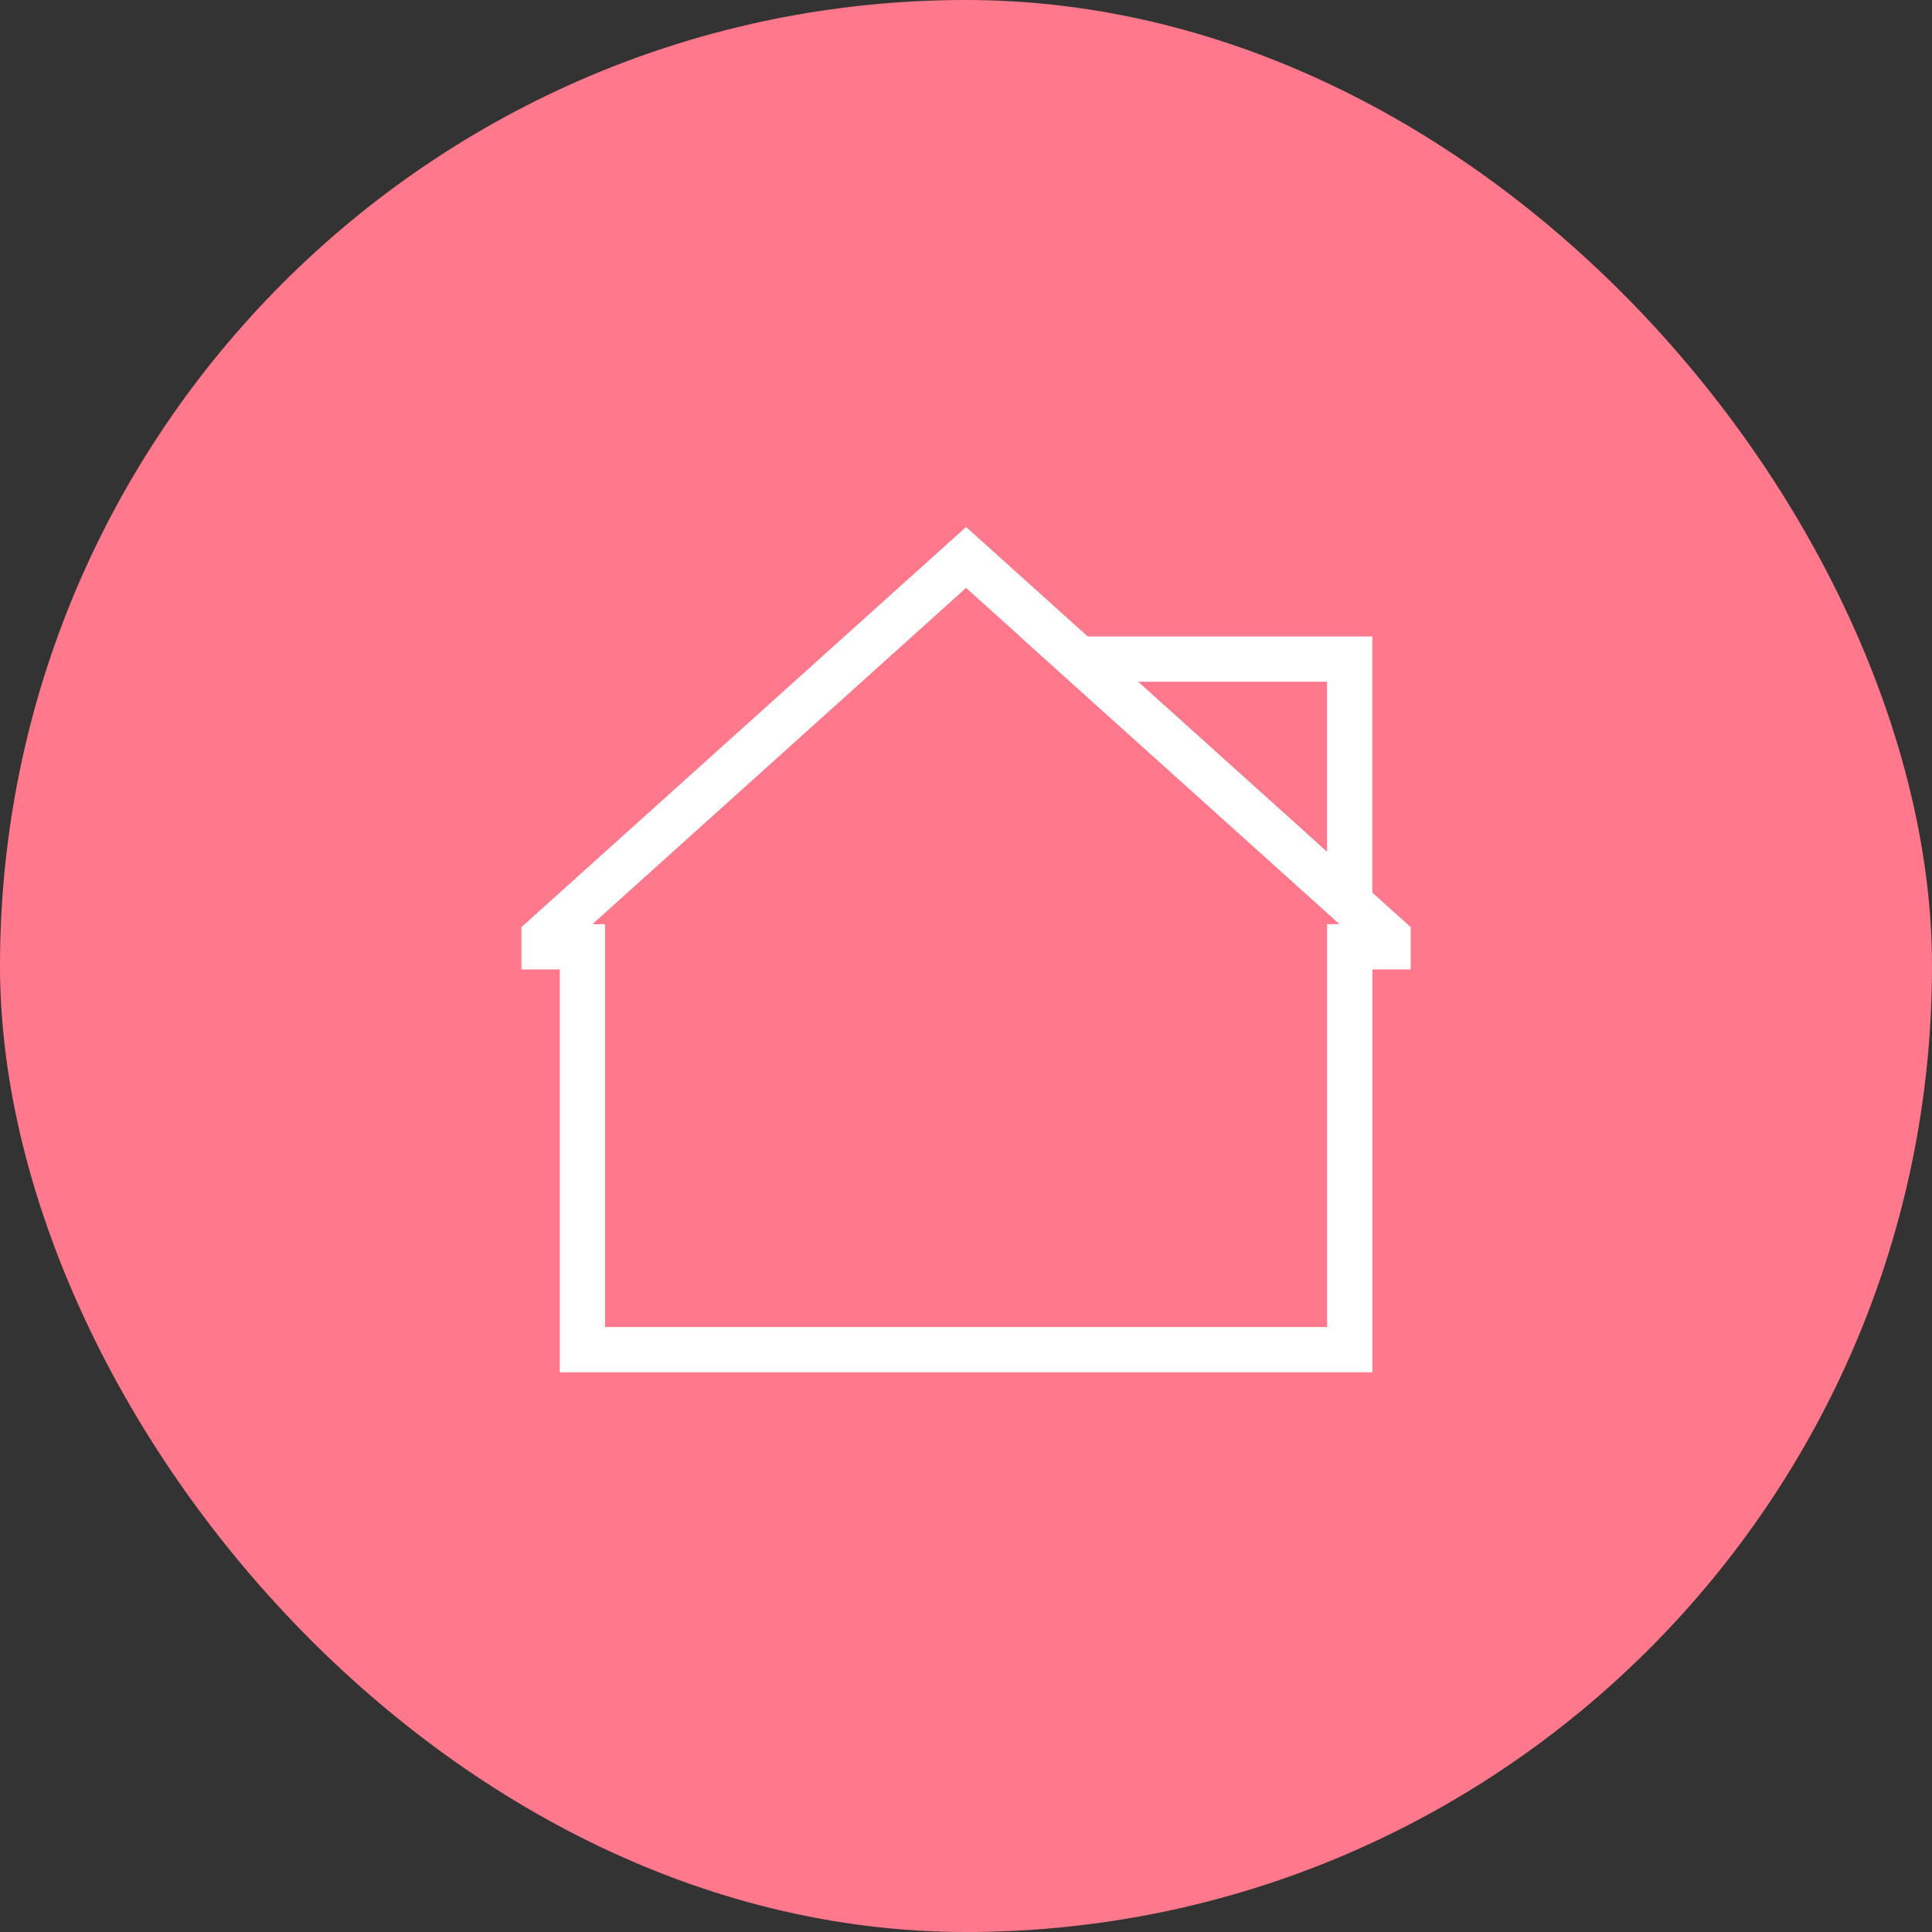
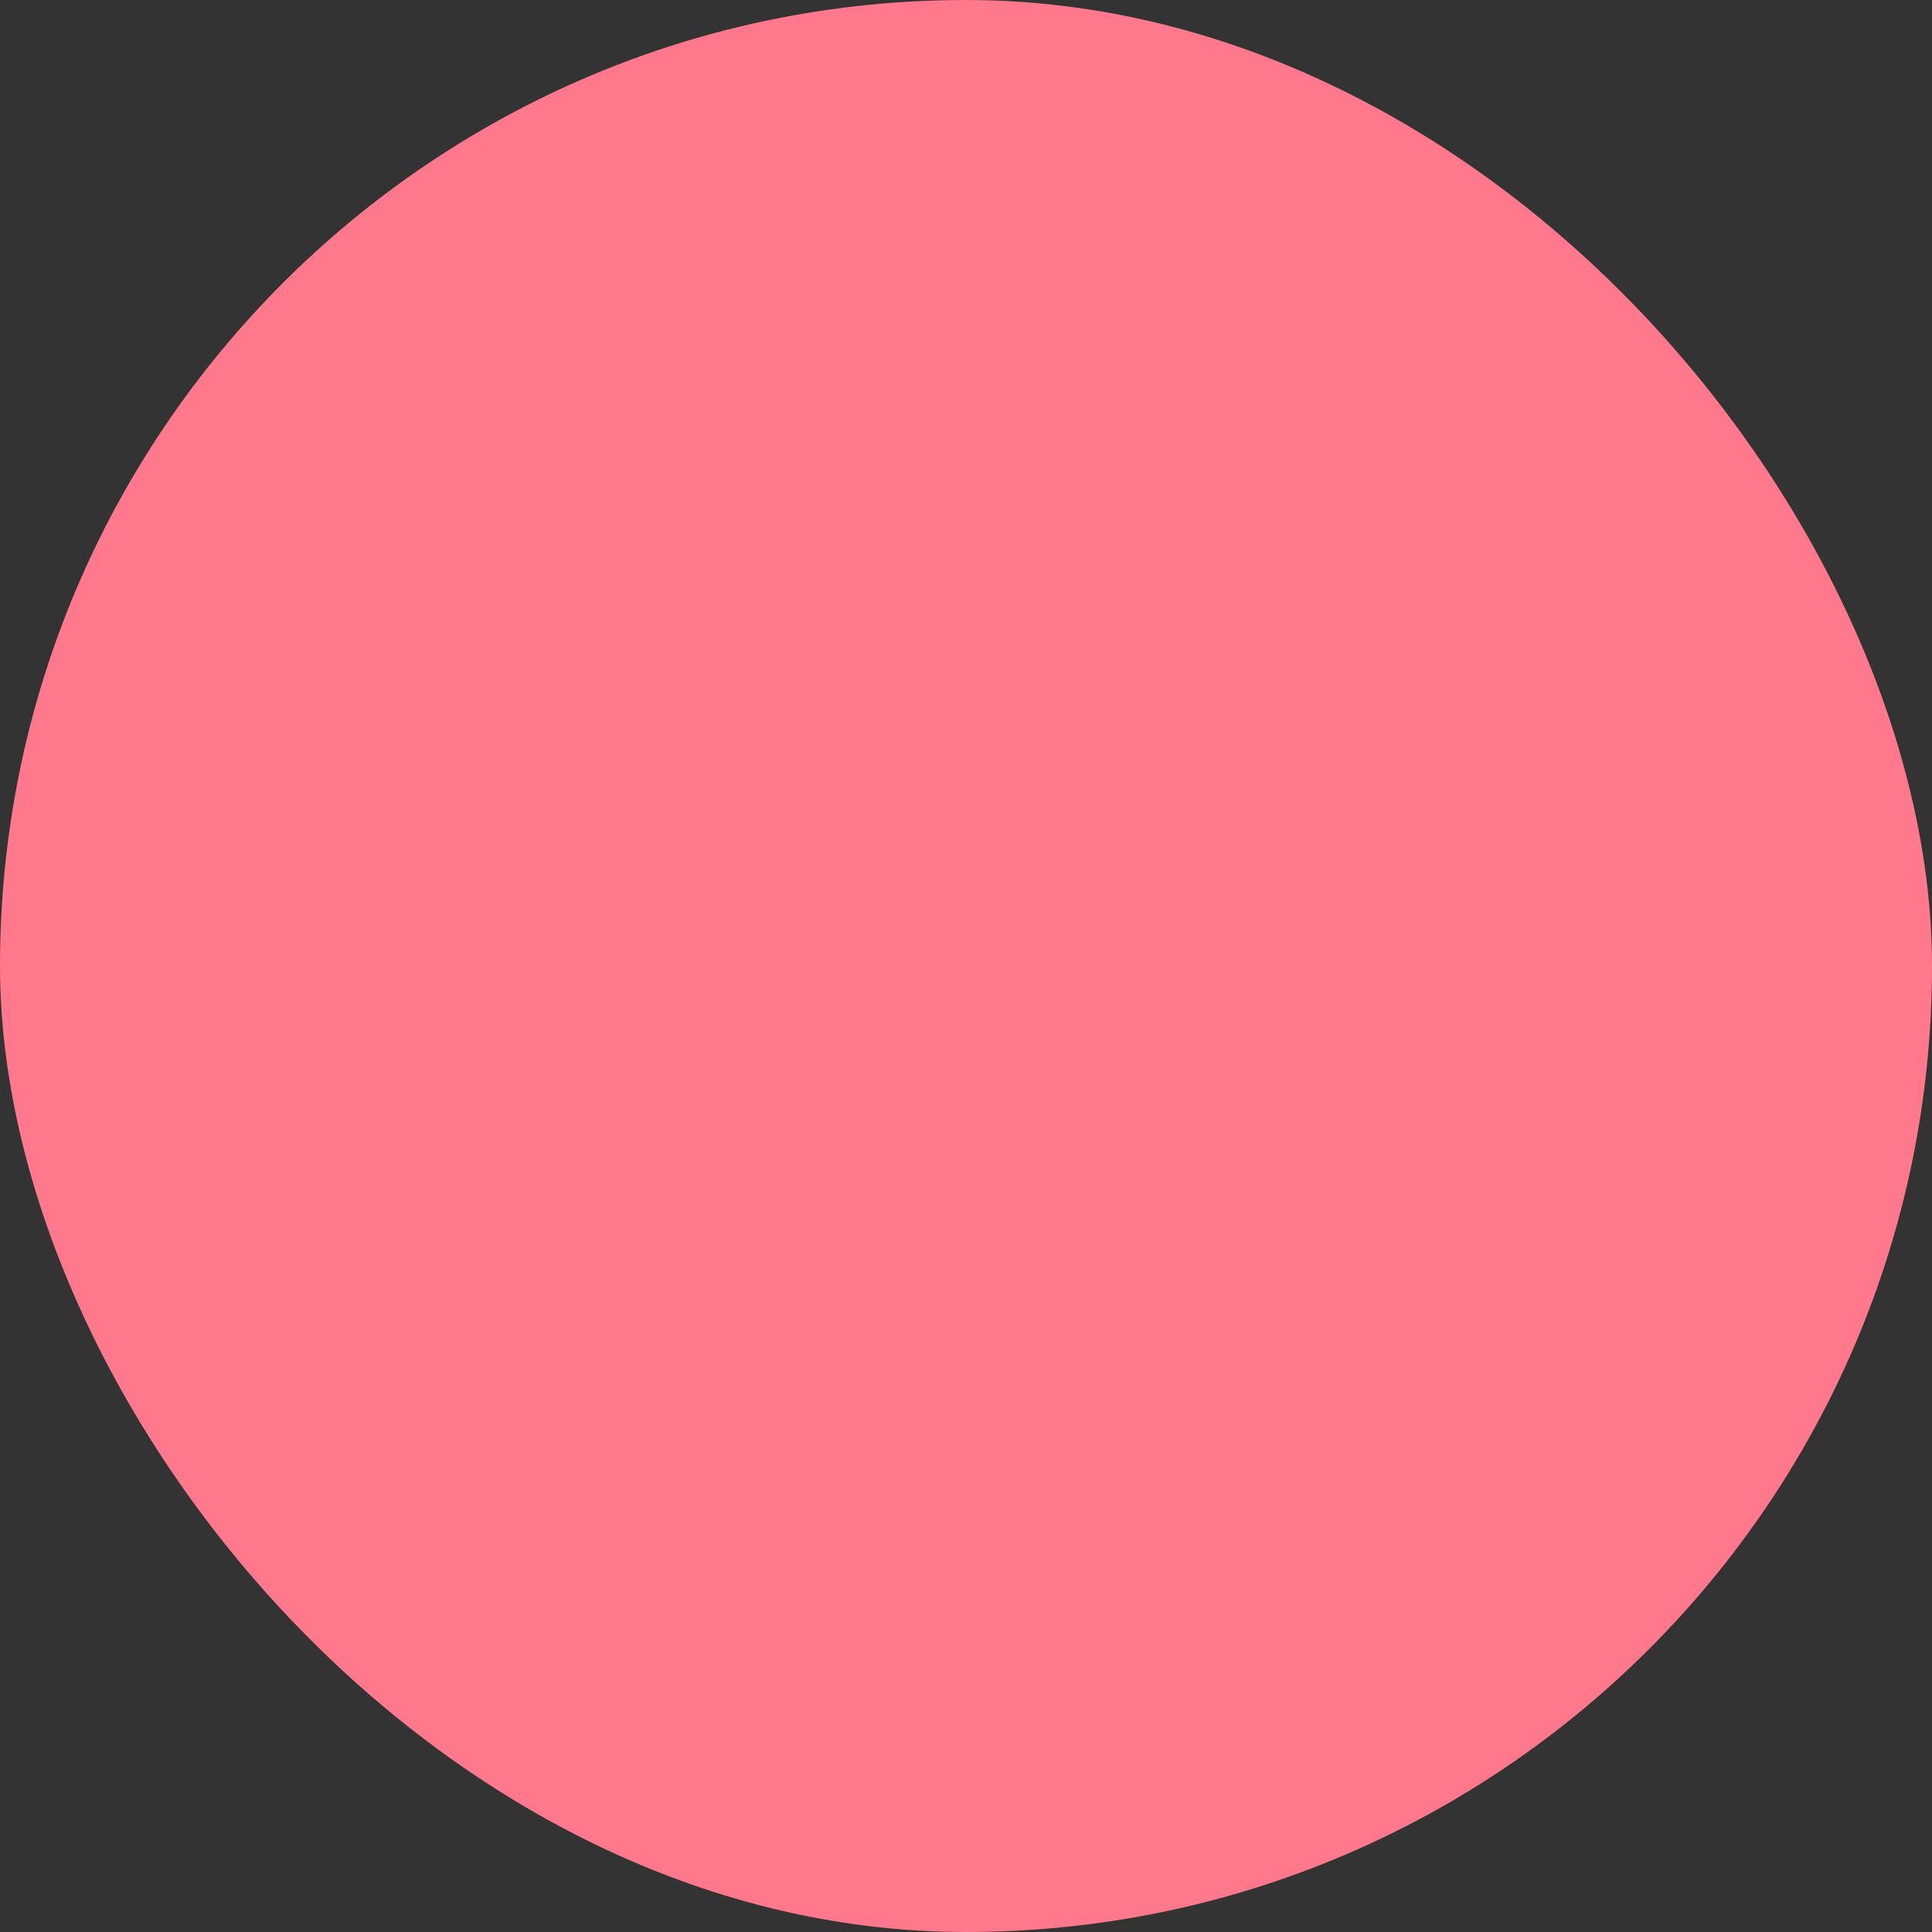
<svg xmlns="http://www.w3.org/2000/svg" width="64" height="64" viewBox="0 0 64 64" fill="none">
  <rect x="0" y="0" width="64" height="64" fill="#333333" stroke="none" />
  <rect width="64" height="64" rx="32" fill="#FF788C" />
-   <path d="M35.742 21.834H44.709V29.903L35.742 21.834Z" stroke="white" stroke-width="1.5" />
-   <path d="M18.023 31.365V31.047L32.003 18.466L45.982 31.047V31.365H44.711V44.709H19.294V31.365H18.023Z" stroke="white" stroke-width="1.5" />
</svg>